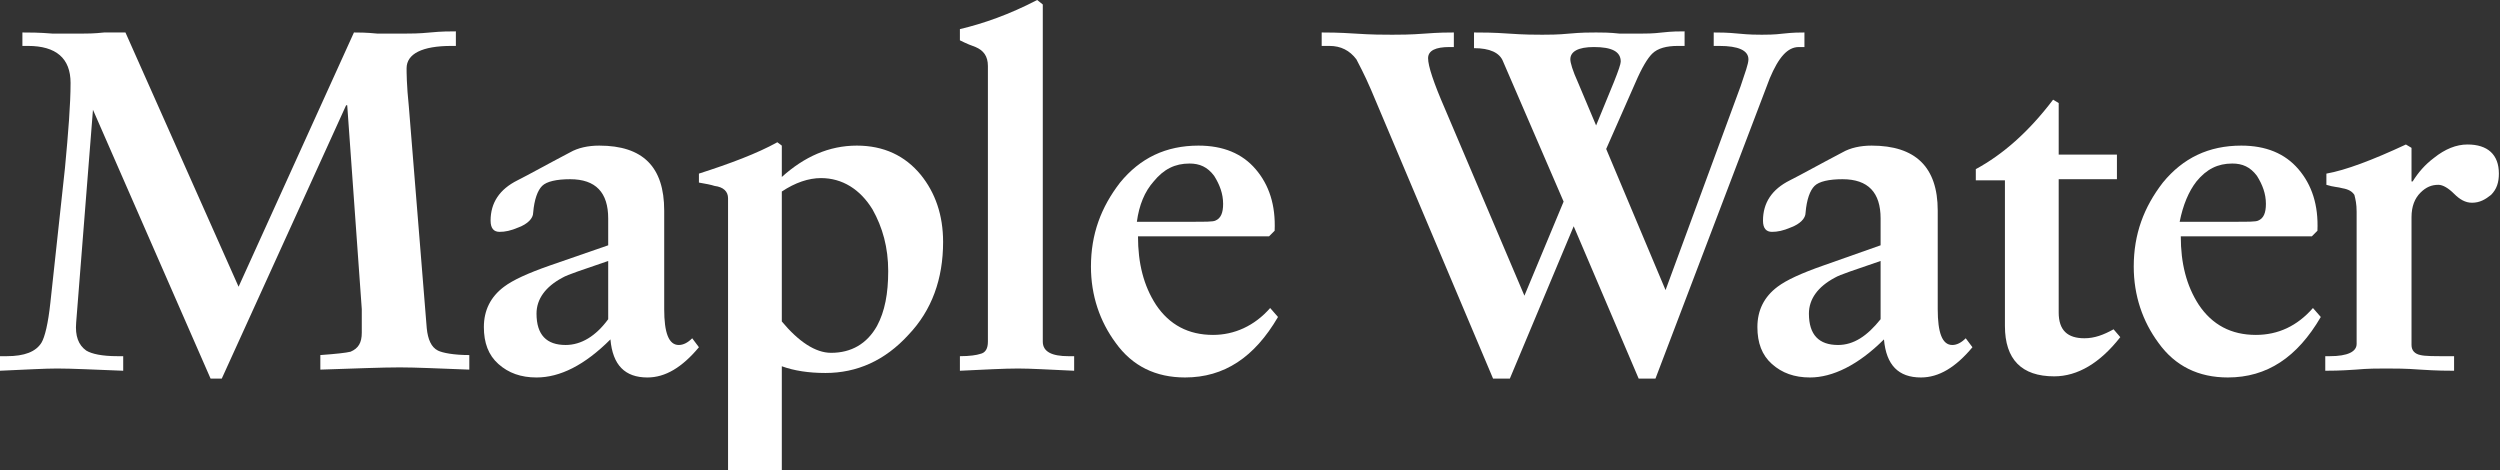
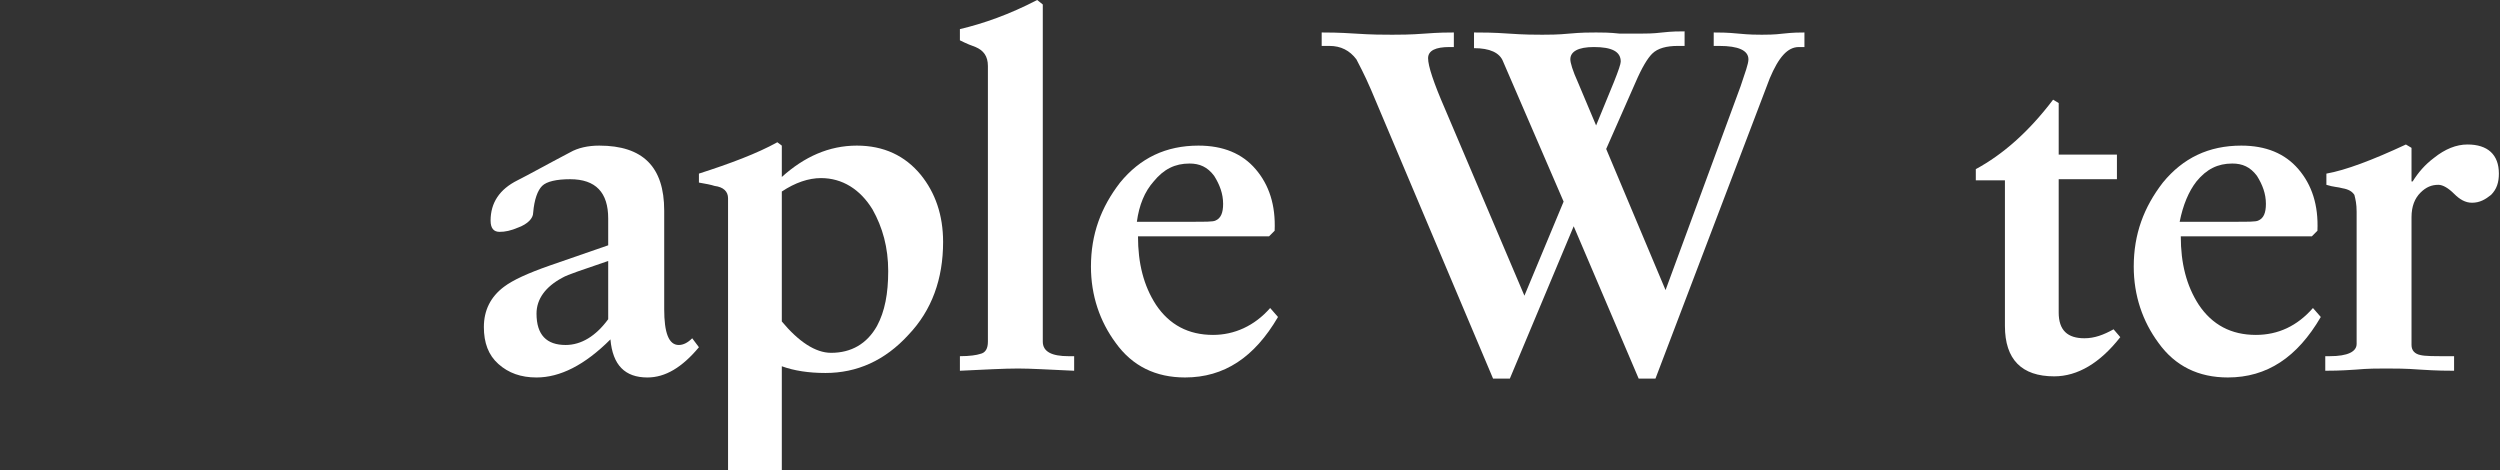
<svg xmlns="http://www.w3.org/2000/svg" xmlns:xlink="http://www.w3.org/1999/xlink" version="1.1" id="Layer_1" x="0px" y="0px" viewBox="0 0 223.2 42" style="enable-background:new 0 0 223.2 42;" xml:space="preserve">
  <rect x="0" y="0" width="223.2" height="42" fill="#333333" stroke="none" />
  <style type="text/css">
	.st0{clip-path:url(#XMLID_26_);fill:#FFFFFF;}
</style>
  <g id="XMLID_2_">
    <defs>
      <rect id="XMLID_3_" x="0" y="0" width="223.2" height="42" />
    </defs>
    <clipPath id="XMLID_26_">
      <use xlink:href="#XMLID_3_" style="overflow:visible;" />
    </clipPath>
-     <path id="XMLID_25_" class="st0" d="M11.2,2.9l10.1,22.7L31.6,2.9c0.4,0,1.1,0,2.1,0.1C34.7,3,35.5,3,36.1,3c0.5,0,1.3,0,2.3-0.1   c1-0.1,1.8-0.1,2.3-0.1v1.3h-0.4c-2.6,0-4,0.7-4,2c0,0.3,0,1.5,0.2,3.4l1.6,19.8c0.1,1,0.4,1.7,1,2c0.4,0.2,1.4,0.4,2.8,0.4v1.3   c-2.7-0.1-4.8-0.2-6.2-0.2c-1.6,0-4,0.1-7.1,0.2v-1.3c1.4-0.1,2.3-0.2,2.7-0.3c0.7-0.3,1-0.8,1-1.7c0-1,0-1.7,0-2.1L31,9.4h-0.1   L19.8,33.8h-1L8.3,9.8l-1.5,19c-0.1,1.2,0.2,2,0.9,2.5c0.5,0.3,1.4,0.5,2.8,0.5H11v1.3c-2.6-0.1-4.6-0.2-5.9-0.2   C4,32.9,2.3,33,0,33.1v-1.3h0.6c1.6,0,2.6-0.4,3.1-1.2c0.3-0.5,0.6-1.7,0.8-3.6l1.3-12c0.3-3.2,0.5-5.7,0.5-7.6   c0-2.2-1.3-3.3-3.8-3.3H2V2.9c0.6,0,1.5,0,2.7,0.1C5.9,3,6.7,3,7.3,3c0.4,0,1.1,0,2-0.1C10.1,2.9,10.8,2.9,11.2,2.9" />
    <path id="XMLID_22_" class="st0" d="M54.3,28.5v-5.2c-2.3,0.8-3.6,1.2-4.1,1.5c-1.5,0.8-2.3,1.9-2.3,3.2c0,1.9,0.9,2.8,2.6,2.8   C51.9,30.8,53.2,30,54.3,28.5 M54.3,21.9v-2.4c0-2.3-1.1-3.5-3.4-3.5c-1.2,0-2.1,0.2-2.5,0.6c-0.4,0.4-0.7,1.2-0.8,2.4   c0,0.5-0.5,1-1.3,1.3c-0.7,0.3-1.2,0.4-1.7,0.4c-0.5,0-0.8-0.3-0.8-1c0-1.6,0.8-2.8,2.4-3.6c1-0.5,2.6-1.4,4.7-2.5   c0.7-0.4,1.6-0.6,2.6-0.6c3.9,0,5.8,1.9,5.8,5.8v8.8c0,2.1,0.4,3.2,1.3,3.2c0.4,0,0.8-0.2,1.2-0.6l0.6,0.8c-1.5,1.8-3,2.7-4.6,2.7   c-2,0-3.1-1.1-3.3-3.4c-2.3,2.3-4.5,3.4-6.6,3.4c-1.4,0-2.5-0.4-3.4-1.2c-0.9-0.8-1.3-1.9-1.3-3.3c0-1.5,0.6-2.7,1.8-3.6   c0.8-0.6,2.1-1.2,4.1-1.9L54.3,21.9z" />
    <path id="XMLID_19_" class="st0" d="M69.8,17.1v11.6c1.5,1.8,3,2.8,4.4,2.8c1.8,0,3.2-0.8,4.1-2.4c0.7-1.3,1-2.9,1-4.9   c0-2.1-0.5-3.9-1.4-5.5c-1.1-1.8-2.7-2.8-4.6-2.8C72.2,15.9,71,16.3,69.8,17.1 M65,42V17.7c0-0.6-0.4-1-1.2-1.1   c-0.3-0.1-0.8-0.2-1.4-0.3v-0.8c2.8-0.9,5.2-1.8,7-2.8l0.4,0.3v2.8c2-1.8,4.2-2.8,6.7-2.8c2.4,0,4.3,0.9,5.7,2.6c1.3,1.6,2,3.6,2,6   c0,3.3-1,6.1-3.1,8.3c-2.1,2.3-4.6,3.4-7.4,3.4c-1.5,0-2.8-0.2-3.9-0.6V42H65z" />
    <path id="XMLID_18_" class="st0" d="M88.2,30.5V5.9c0-0.9-0.4-1.4-1.1-1.7c-0.3-0.1-0.8-0.3-1.4-0.6v-1c2.1-0.5,4.4-1.3,6.9-2.6   l0.5,0.4v30.1c0,0.9,0.8,1.3,2.3,1.3h0.5v1.3c-2.2-0.1-3.9-0.2-5-0.2c-1.3,0-3,0.1-5.2,0.2v-1.3c0.9,0,1.5-0.1,1.8-0.2   C88,31.5,88.2,31.1,88.2,30.5" />
    <path id="XMLID_15_" class="st0" d="M101.5,19.8h5c1.1,0,1.8,0,2-0.1c0.5-0.2,0.7-0.7,0.7-1.5c0-0.9-0.3-1.7-0.8-2.5   c-0.6-0.8-1.3-1.1-2.2-1.1c-1.3,0-2.3,0.5-3.2,1.6C102.2,17.1,101.7,18.3,101.5,19.8 M113.4,27.5l0.7,0.8c-2.1,3.6-4.8,5.4-8.3,5.4   c-2.6,0-4.7-1-6.2-3.1c-1.4-1.9-2.2-4.2-2.2-6.8c0-2.9,0.9-5.3,2.6-7.5c1.8-2.2,4.1-3.3,7-3.3c2.2,0,3.9,0.7,5.1,2.1   c1.2,1.4,1.8,3.2,1.7,5.5l-0.5,0.5h-11.7c0,2.4,0.5,4.4,1.6,6.1c1.2,1.8,2.9,2.7,5.1,2.7C110.2,29.9,112,29.1,113.4,27.5" />
    <path id="XMLID_12_" class="st0" d="M142.5,11.2l1.6-3.9c0.4-1,0.6-1.6,0.6-1.8c0-0.9-0.8-1.3-2.4-1.3c-1.4,0-2.1,0.4-2.1,1.1   c0,0.3,0.2,1,0.7,2.1L142.5,11.2L142.5,11.2z M146.3,33.8l-5.8-13.6l-5.7,13.6h-1.5L122.4,8c-0.6-1.4-1.1-2.3-1.3-2.7   c-0.6-0.8-1.4-1.2-2.4-1.2h-0.7V2.9c0.5,0,1.5,0,3,0.1c1.5,0.1,2.5,0.1,3.3,0.1c0.6,0,1.6,0,2.9-0.1c1.3-0.1,2.1-0.1,2.6-0.1v1.3   h-0.4c-1.2,0-1.9,0.3-1.9,1c0,0.7,0.5,2.2,1.5,4.5l7.1,16.7l3.5-8.4l-5.4-12.5c-0.3-0.8-1.2-1.2-2.6-1.2V2.9c0.7,0,1.7,0,3.1,0.1   c1.4,0.1,2.4,0.1,3,0.1c0.5,0,1.4,0,2.4-0.1c1.1-0.1,1.8-0.1,2.4-0.1c0.5,0,1.2,0,2.1,0.1C145.3,3,146,3,146.5,3   c0.4,0,1.1,0,1.9-0.1c0.9-0.1,1.5-0.1,2-0.1v1.3h-0.6c-1,0-1.8,0.2-2.3,0.7c-0.4,0.4-0.9,1.2-1.5,2.6l-2.6,5.9l5.3,12.6l6.7-18.2   c0.4-1.2,0.7-2,0.7-2.4c0-0.8-0.9-1.2-2.6-1.2H153V2.9c0.5,0,1.2,0,2.2,0.1c1,0.1,1.7,0.1,2.1,0.1c0.4,0,1.1,0,1.9-0.1   c0.9-0.1,1.5-0.1,1.9-0.1v1.3h-0.5c-1,0-1.8,0.9-2.6,2.8l-10.2,26.8H146.3z" />
-     <path id="XMLID_9_" class="st0" d="M167.9,28.5v-5.2c-2.3,0.8-3.6,1.2-4.1,1.5c-1.5,0.8-2.3,1.9-2.3,3.2c0,1.9,0.9,2.8,2.6,2.8   C165.5,30.8,166.7,30,167.9,28.5 M167.9,21.9v-2.4c0-2.3-1.1-3.5-3.4-3.5c-1.2,0-2.1,0.2-2.5,0.6s-0.7,1.2-0.8,2.4   c0,0.5-0.5,1-1.3,1.3c-0.7,0.3-1.2,0.4-1.7,0.4c-0.5,0-0.8-0.3-0.8-1c0-1.6,0.8-2.8,2.4-3.6c1-0.5,2.6-1.4,4.7-2.5   c0.7-0.4,1.6-0.6,2.6-0.6c3.9,0,5.9,1.9,5.9,5.8v8.8c0,2.1,0.4,3.2,1.3,3.2c0.4,0,0.8-0.2,1.2-0.6l0.6,0.8c-1.5,1.8-3,2.7-4.6,2.7   c-2,0-3.1-1.1-3.3-3.4c-2.3,2.3-4.6,3.4-6.6,3.4c-1.4,0-2.5-0.4-3.4-1.2c-0.9-0.8-1.3-1.9-1.3-3.3c0-1.5,0.6-2.7,1.8-3.6   c0.8-0.6,2.1-1.2,4.1-1.9L167.9,21.9z" />
    <path id="XMLID_8_" class="st0" d="M189,13.6v2.4h-5.2v11.9c0,1.6,0.8,2.3,2.3,2.3c0.9,0,1.7-0.3,2.6-0.8l0.6,0.7   c-1.8,2.3-3.8,3.5-5.9,3.5c-2.9,0-4.4-1.5-4.4-4.5V16.1h-2.6v-1c2.4-1.3,4.7-3.3,6.9-6.2l0.5,0.3v4.6H189z" />
    <path id="XMLID_5_" class="st0" d="M194.6,19.8h5c1.1,0,1.8,0,2-0.1c0.5-0.2,0.7-0.7,0.7-1.5c0-0.9-0.3-1.7-0.8-2.5   c-0.6-0.8-1.3-1.1-2.2-1.1c-1.3,0-2.3,0.5-3.2,1.6C195.4,17.1,194.9,18.3,194.6,19.8 M206.5,27.5l0.7,0.8c-2.1,3.6-4.8,5.4-8.3,5.4   c-2.6,0-4.7-1-6.2-3.1c-1.4-1.9-2.2-4.2-2.2-6.8c0-2.9,0.9-5.3,2.6-7.5c1.8-2.2,4.1-3.3,7-3.3c2.2,0,3.9,0.7,5.1,2.1   c1.2,1.4,1.8,3.2,1.7,5.5l-0.5,0.5h-11.7c0,2.4,0.5,4.4,1.6,6.1c1.2,1.8,2.9,2.7,5.1,2.7C203.4,29.9,205.1,29.1,206.5,27.5" />
    <path id="XMLID_4_" class="st0" d="M215.3,19.4v11.4c0,0.5,0.3,0.8,0.8,0.9c0.4,0.1,1.2,0.1,2.4,0.1h0.6v1.3c-0.5,0-1.5,0-3-0.1   c-1.3-0.1-2.3-0.1-3.1-0.1c-0.7,0-1.6,0-2.7,0.1c-1.4,0.1-2.3,0.1-2.7,0.1v-1.3h0.4c1.6,0,2.4-0.4,2.4-1.1V18.9   c0-0.7-0.1-1.1-0.2-1.5c-0.2-0.3-0.5-0.5-1.1-0.6c-0.3-0.1-0.8-0.1-1.4-0.3v-1c1.7-0.3,4.1-1.2,7.1-2.6l0.5,0.3v3h0.1   c0.5-0.8,1.1-1.5,1.9-2.1c1-0.8,2-1.2,3-1.2c1.8,0,2.8,0.9,2.8,2.6c0,0.8-0.2,1.4-0.7,1.9c-0.5,0.4-1,0.7-1.7,0.7   c-0.6,0-1.1-0.3-1.6-0.8c-0.5-0.5-1-0.8-1.4-0.8c-0.6,0-1.1,0.2-1.6,0.7C215.6,17.7,215.3,18.4,215.3,19.4" />
  </g>
</svg>